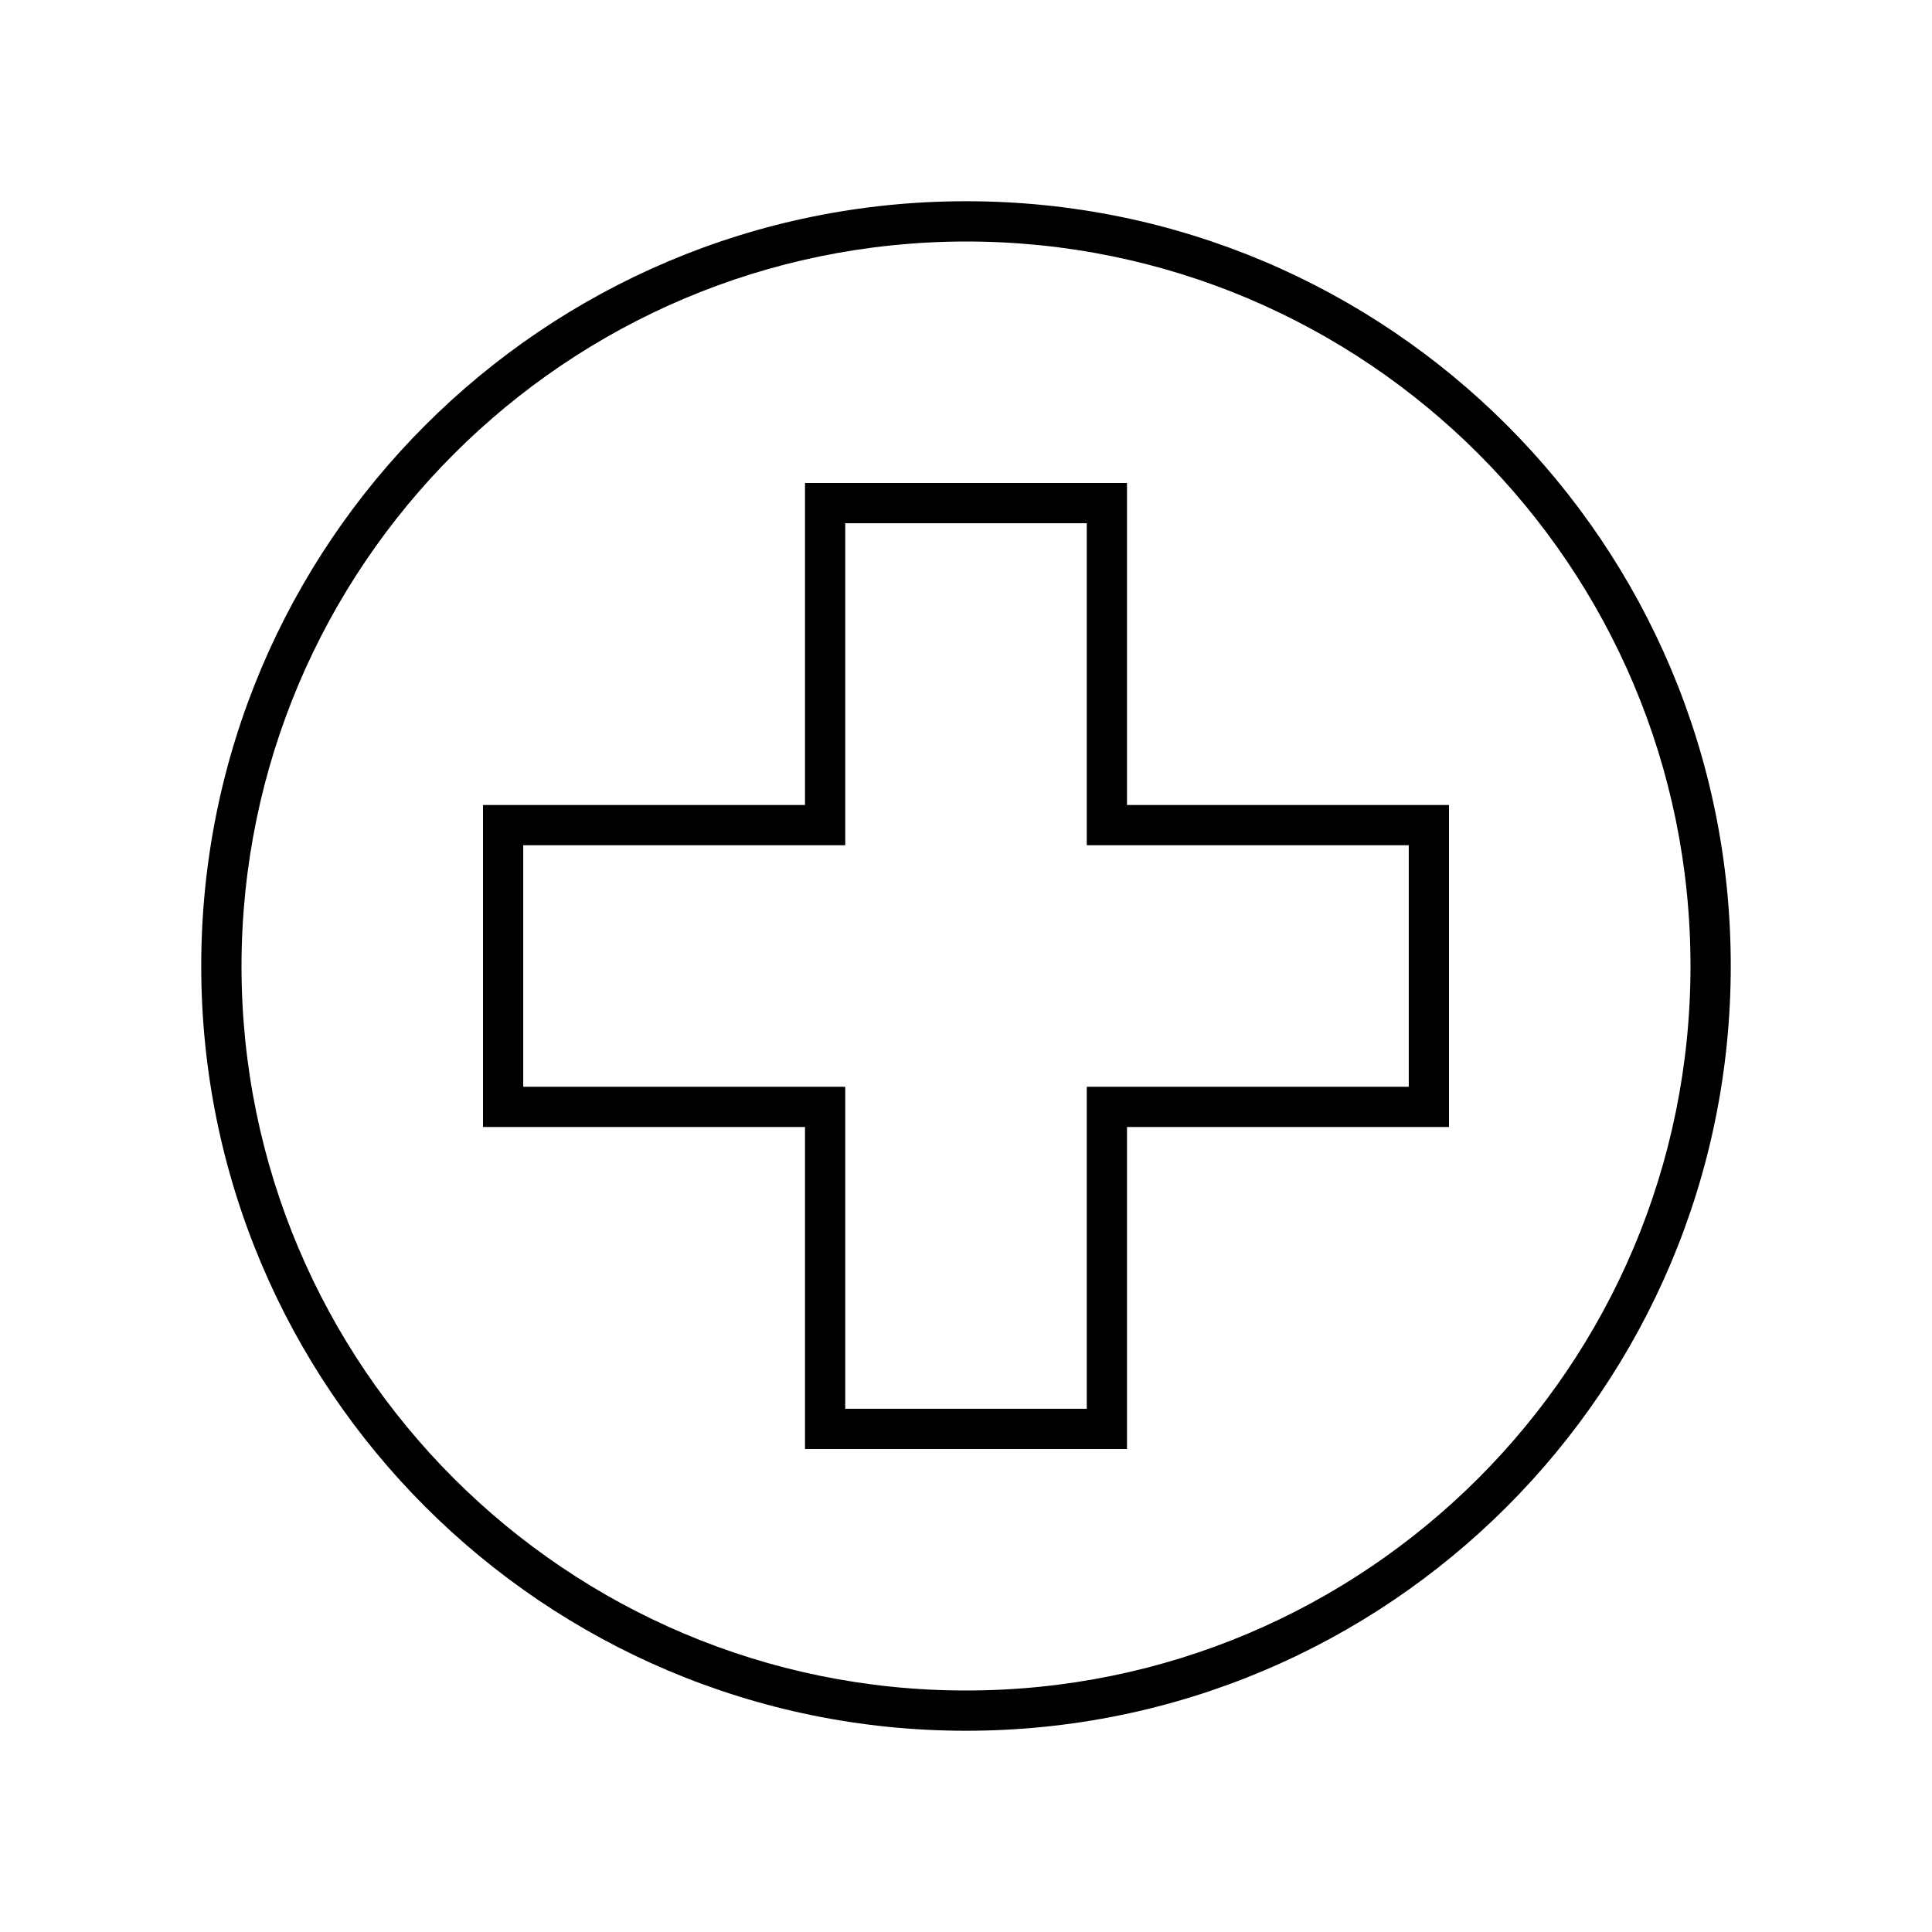
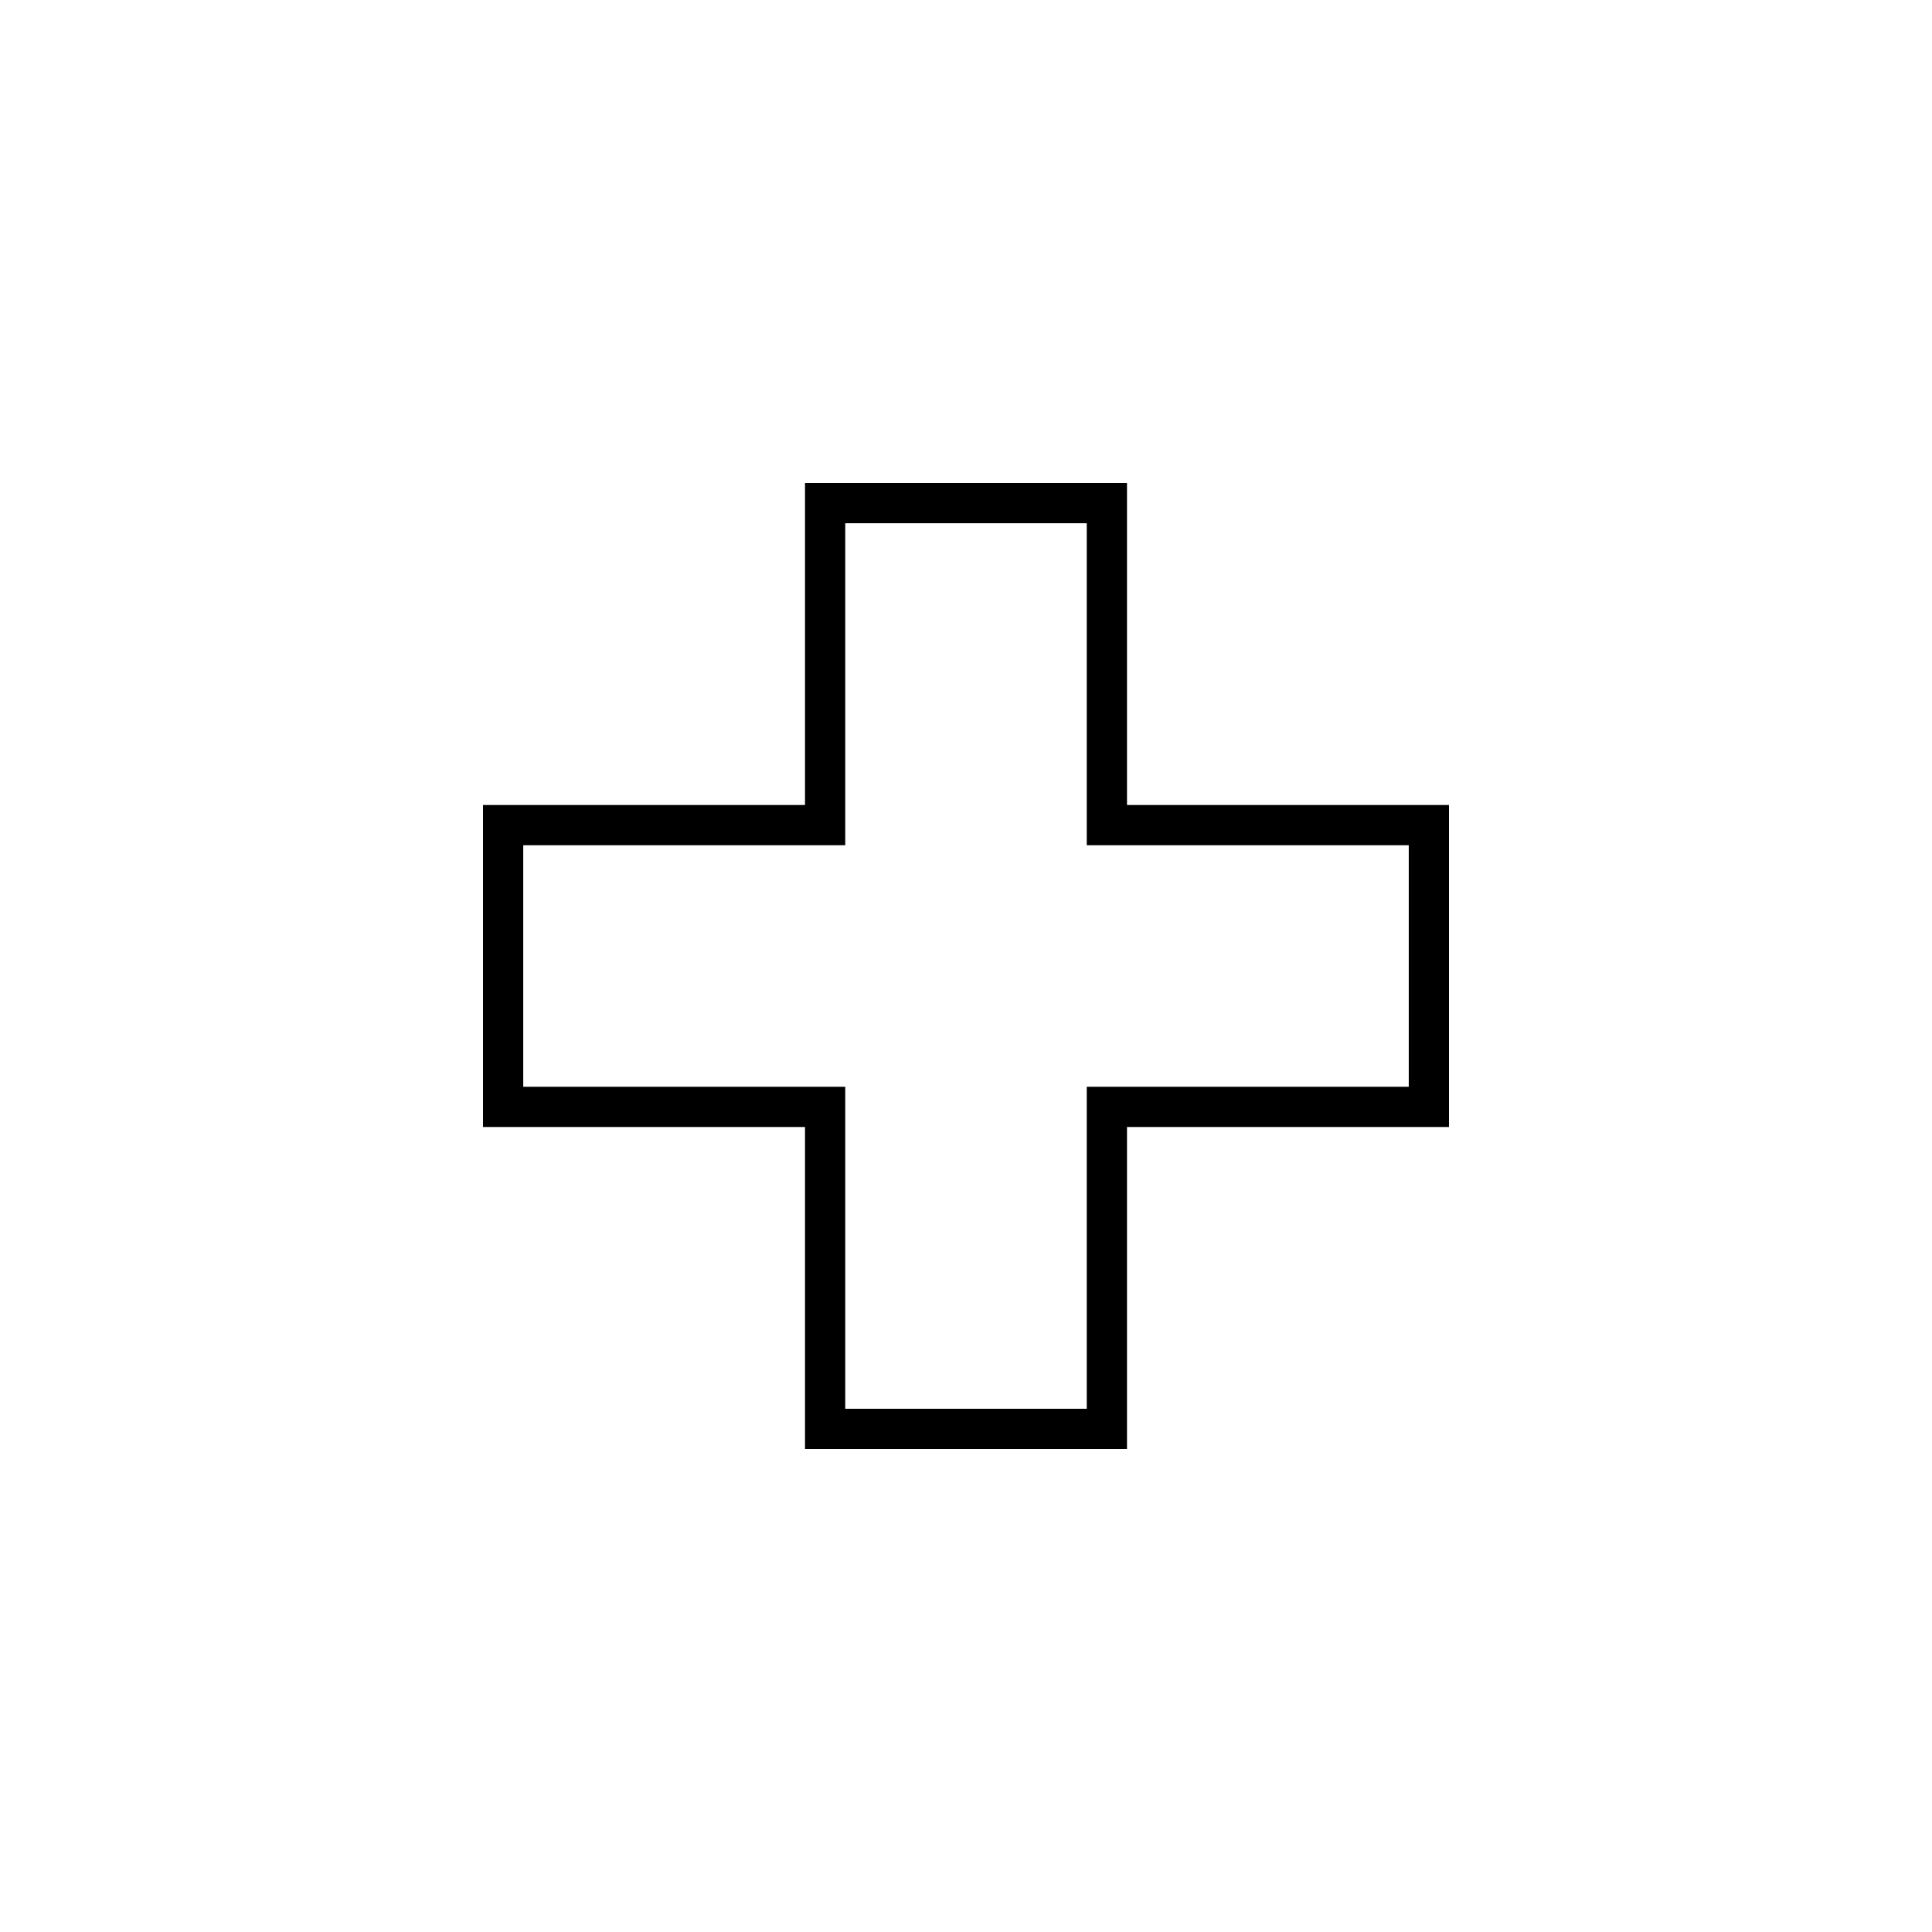
<svg xmlns="http://www.w3.org/2000/svg" width="87" height="87" xml:space="preserve" overflow="hidden">
  <g transform="translate(-4 -568)">
-     <path d="M47.5 578.875C65.518 578.875 80.125 593.482 80.125 611.5 80.125 629.518 65.518 644.125 47.5 644.125 29.482 644.125 14.875 629.518 14.875 611.5 14.896 593.49 29.49 578.896 47.5 578.875M47.5 577.062C28.481 577.062 13.062 592.481 13.062 611.5 13.062 630.519 28.481 645.938 47.5 645.938 66.519 645.938 81.938 630.519 81.938 611.5 81.946 592.489 66.542 577.071 47.531 577.062 47.521 577.062 47.51 577.062 47.5 577.062Z" />
    <path d="M52.938 591.562 52.938 606.062 67.438 606.062 67.438 616.938 52.938 616.938 52.938 631.438 42.062 631.438 42.062 616.938 27.562 616.938 27.562 606.062 42.062 606.062 42.062 591.562ZM40.25 589.75 40.25 604.25 25.75 604.25 25.75 618.75 40.25 618.75 40.25 633.25 54.75 633.25 54.75 618.75 69.25 618.75 69.25 604.25 54.75 604.25 54.75 589.75Z" />
  </g>
</svg>